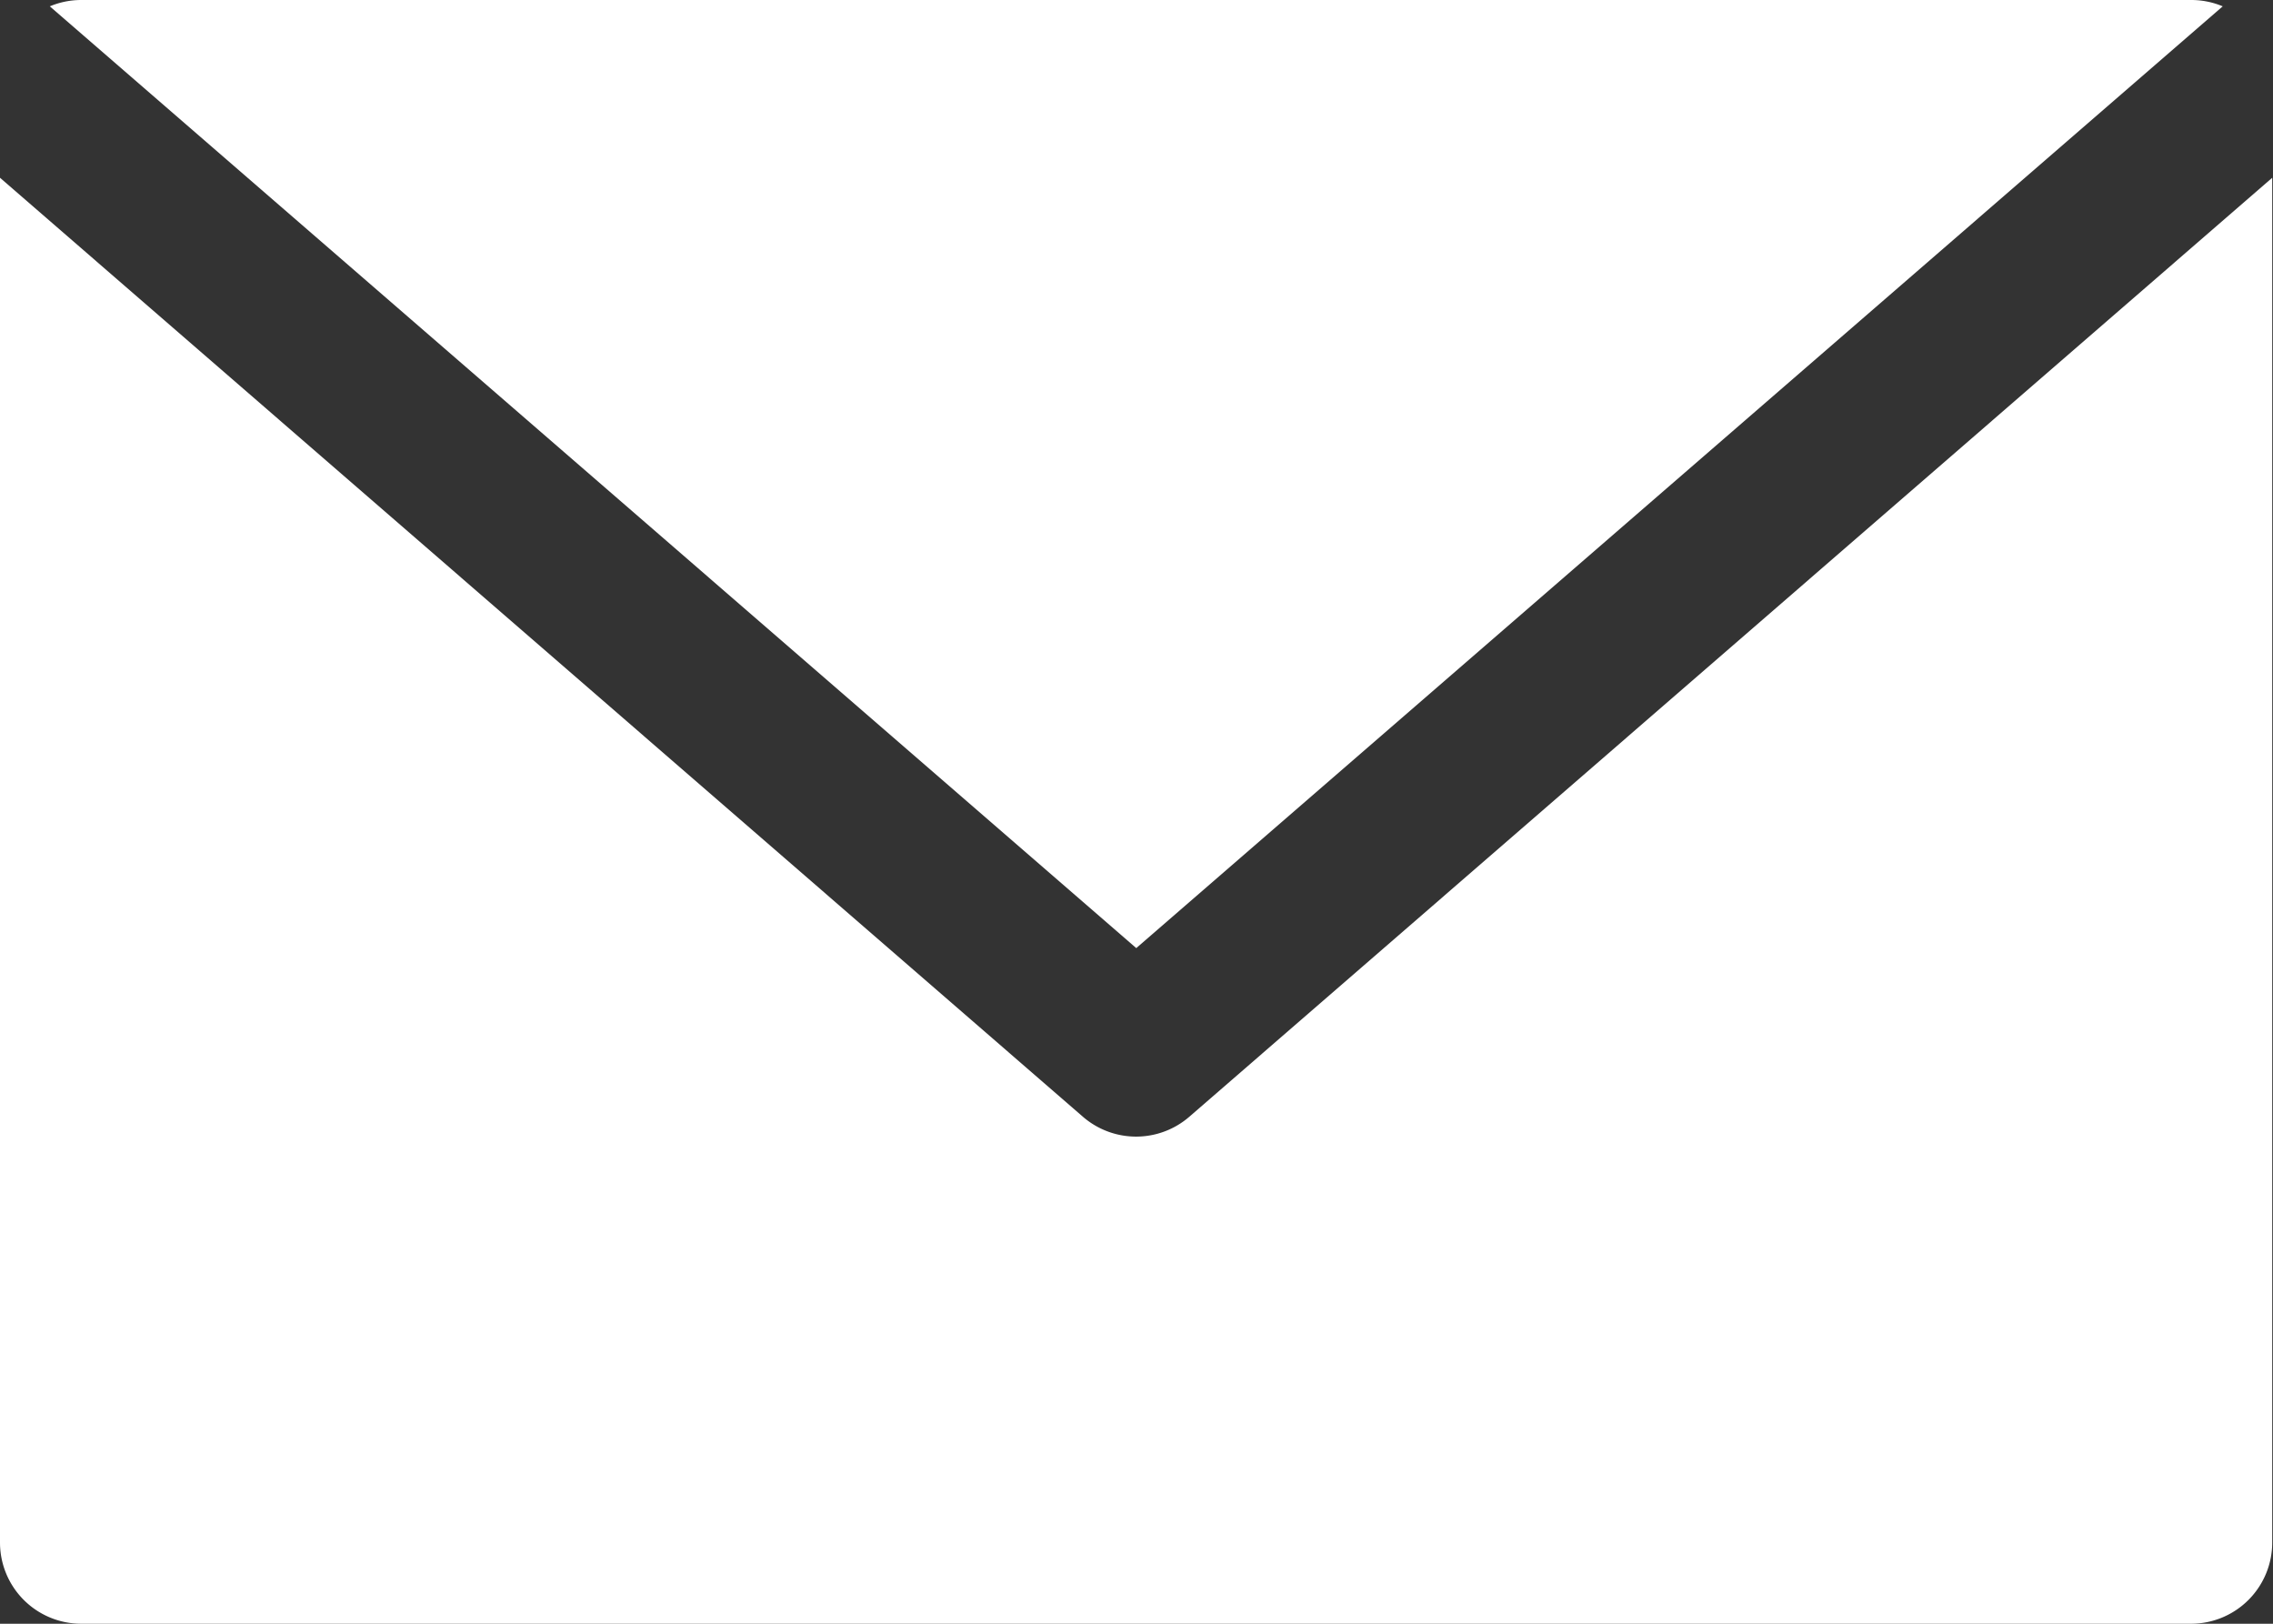
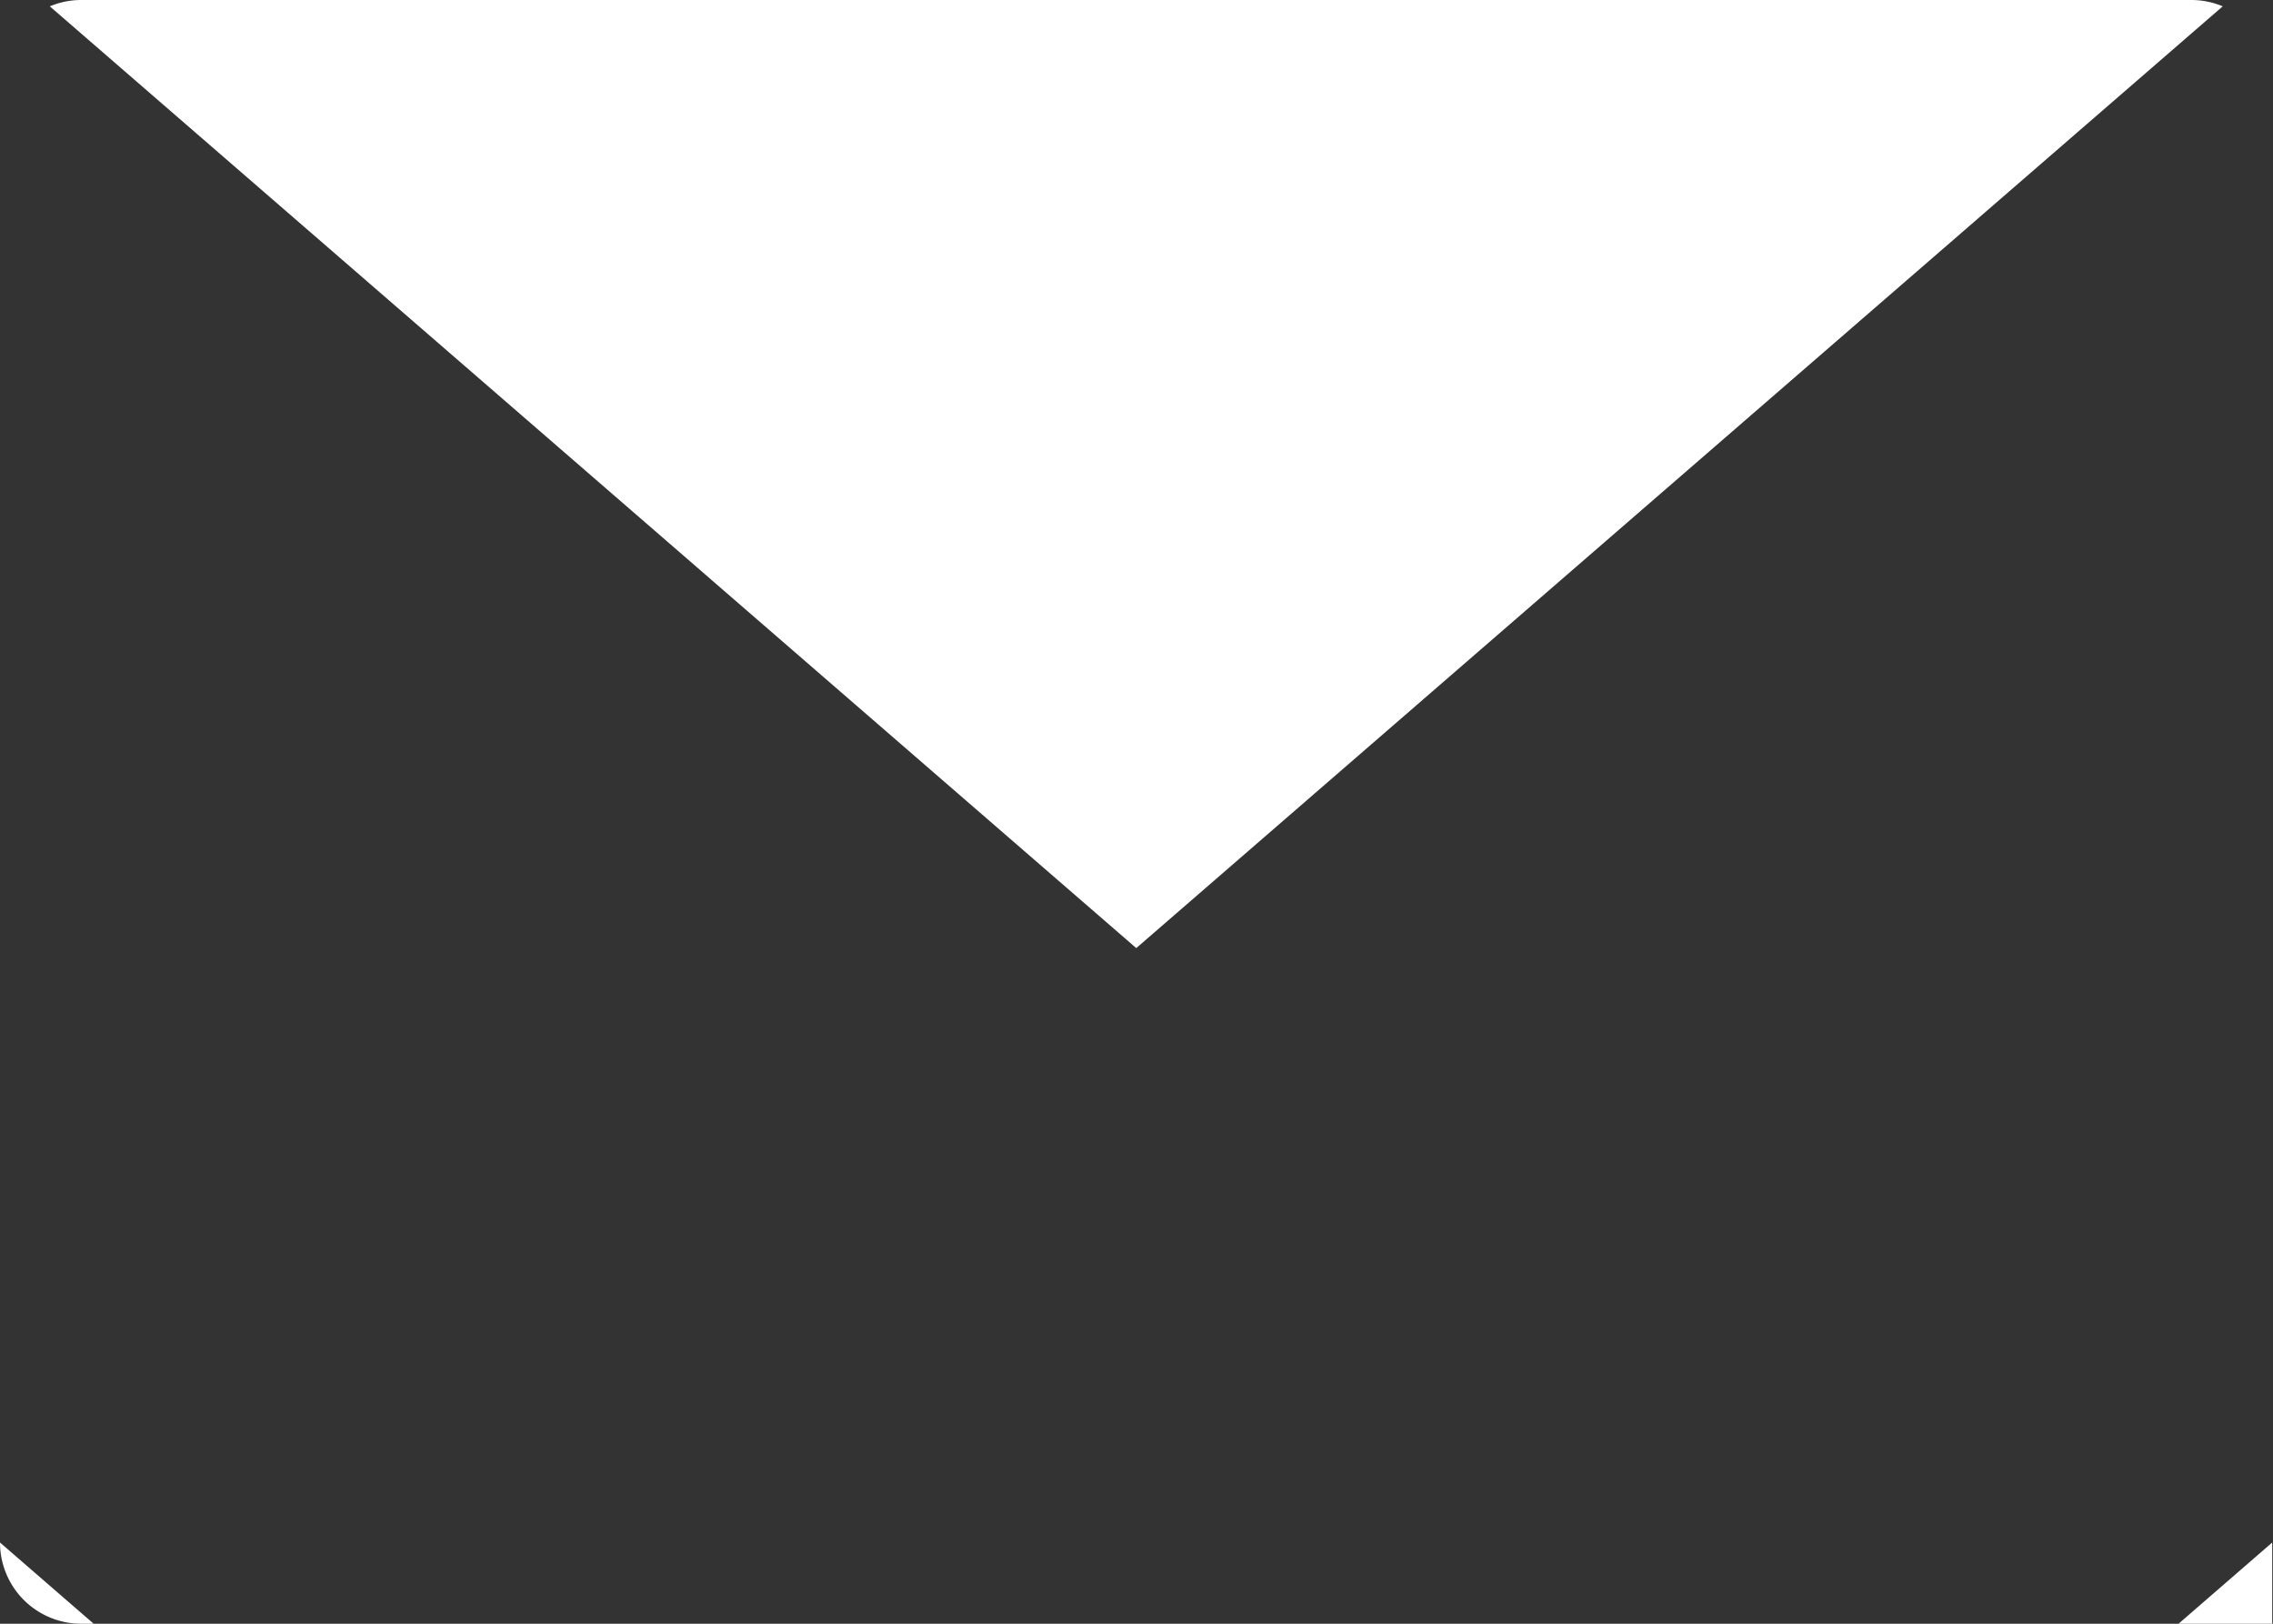
<svg xmlns="http://www.w3.org/2000/svg" id="Component_14_1" data-name="Component 14 – 1" width="14.693" height="10.495" viewBox="0 0 14.693 10.495">
  <rect x="0" y="0" width="14.693" height="10.495" fill="#333333" stroke="none" />
-   <path id="Path_60922" data-name="Path 60922" d="M44.168,101a.522.522,0,0,1,.2.041l-7.023,6.087-7.023-6.087a.523.523,0,0,1,.2-.041Zm0,10.495H30.525A.525.525,0,0,1,30,110.97v-8.821l7,6.069a.525.525,0,0,0,.688,0l7-6.069v8.821A.525.525,0,0,1,44.168,111.495Z" transform="translate(-30 -101)" fill="#fff" />
+   <path id="Path_60922" data-name="Path 60922" d="M44.168,101a.522.522,0,0,1,.2.041l-7.023,6.087-7.023-6.087a.523.523,0,0,1,.2-.041Zm0,10.495H30.525A.525.525,0,0,1,30,110.97l7,6.069a.525.525,0,0,0,.688,0l7-6.069v8.821A.525.525,0,0,1,44.168,111.495Z" transform="translate(-30 -101)" fill="#fff" />
</svg>